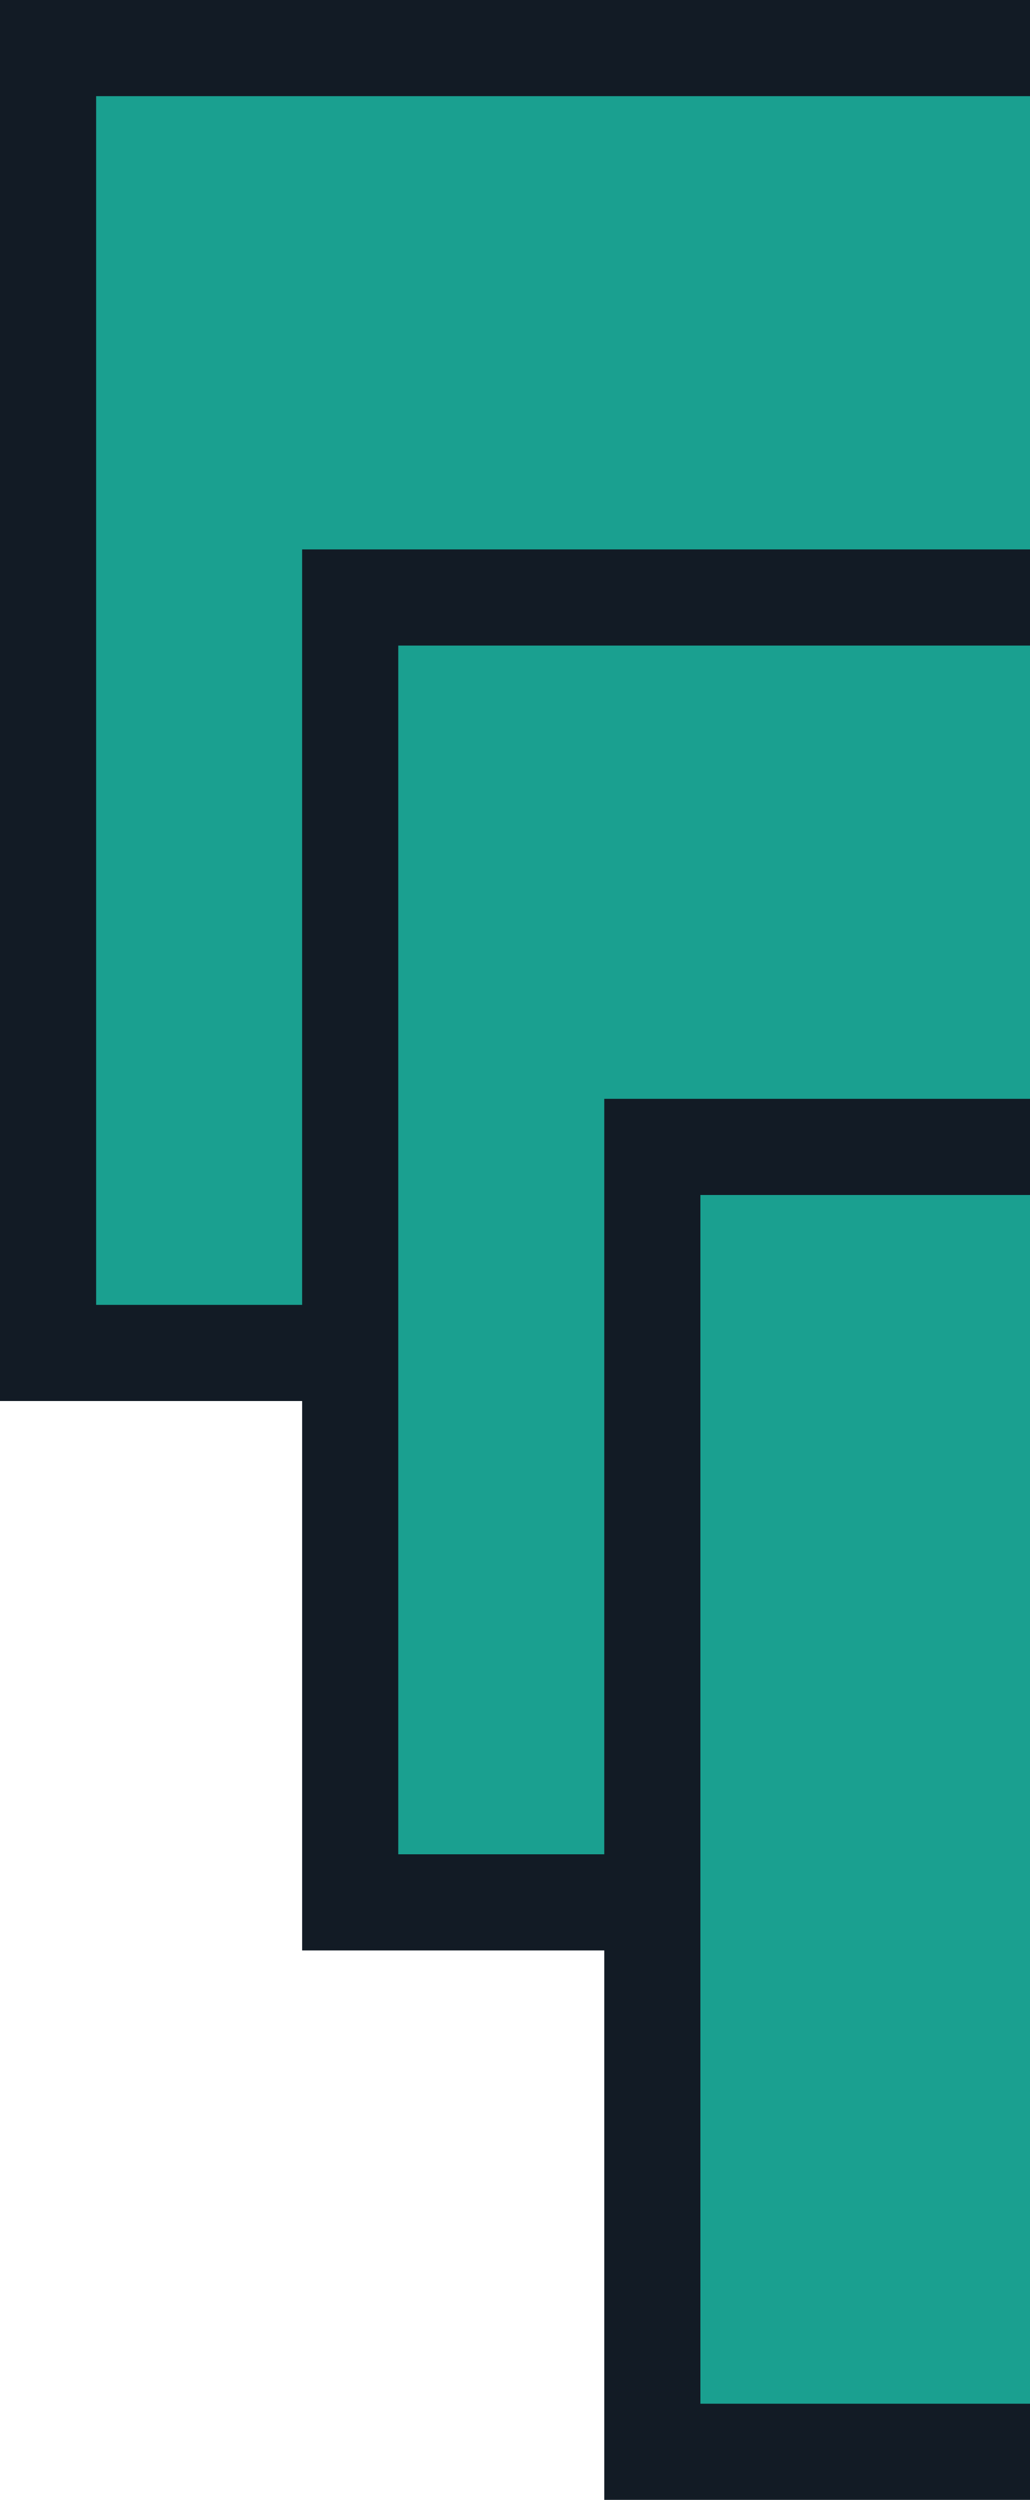
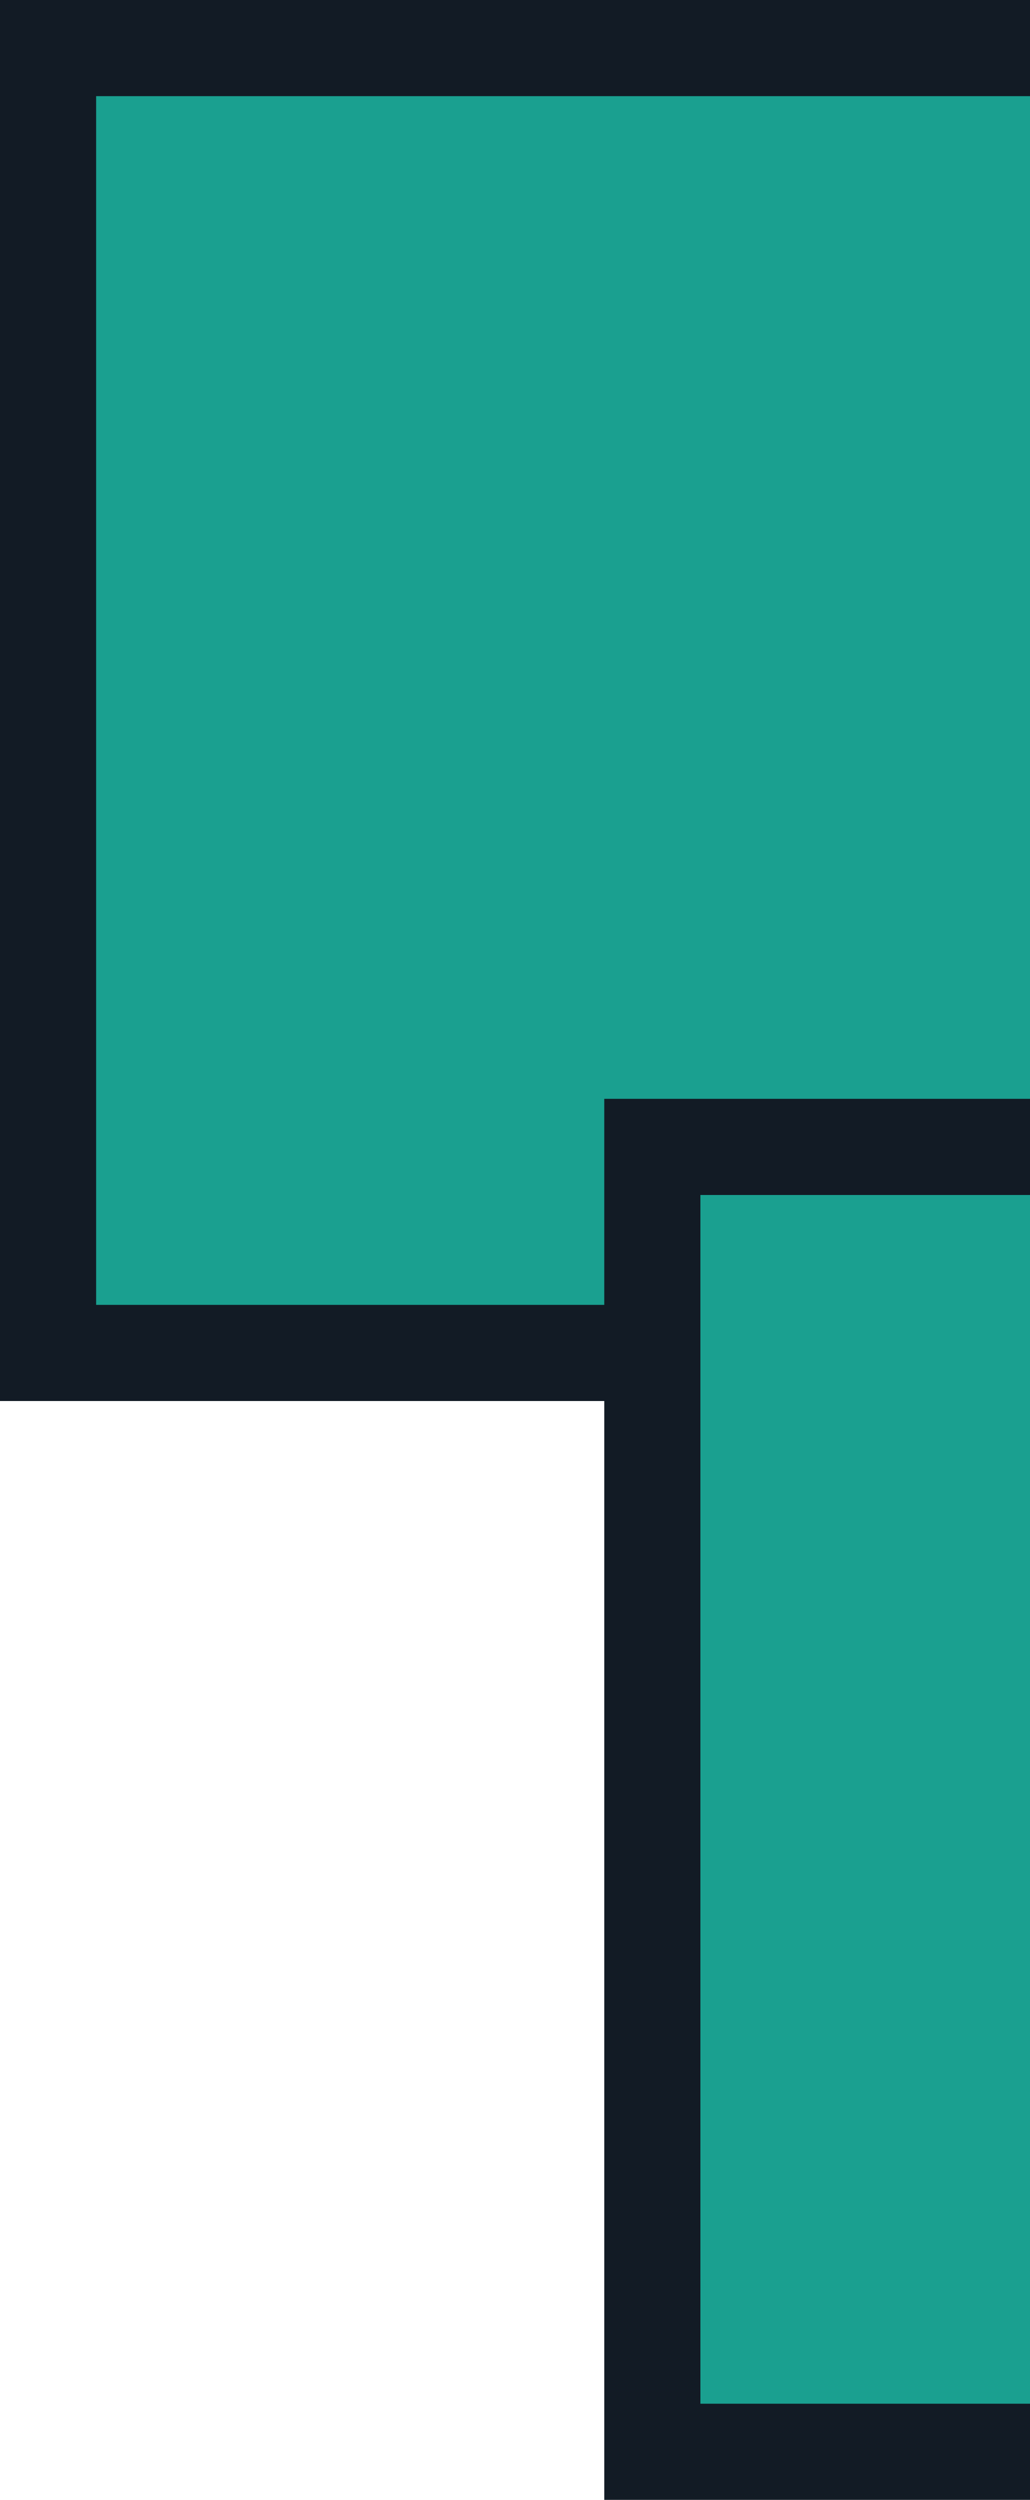
<svg xmlns="http://www.w3.org/2000/svg" width="75" height="182" viewBox="0 0 75 182" fill="none">
  <rect x="3.5" y="3.5" width="83" height="95" fill="#1AA090" stroke="#121B25" stroke-width="7" />
-   <rect x="25.5" y="43.5" width="83" height="95" fill="#1AA090" stroke="#121B25" stroke-width="7" />
  <rect x="47.5" y="83.5" width="83" height="95" fill="#1AA090" stroke="#121B25" stroke-width="7" />
</svg>